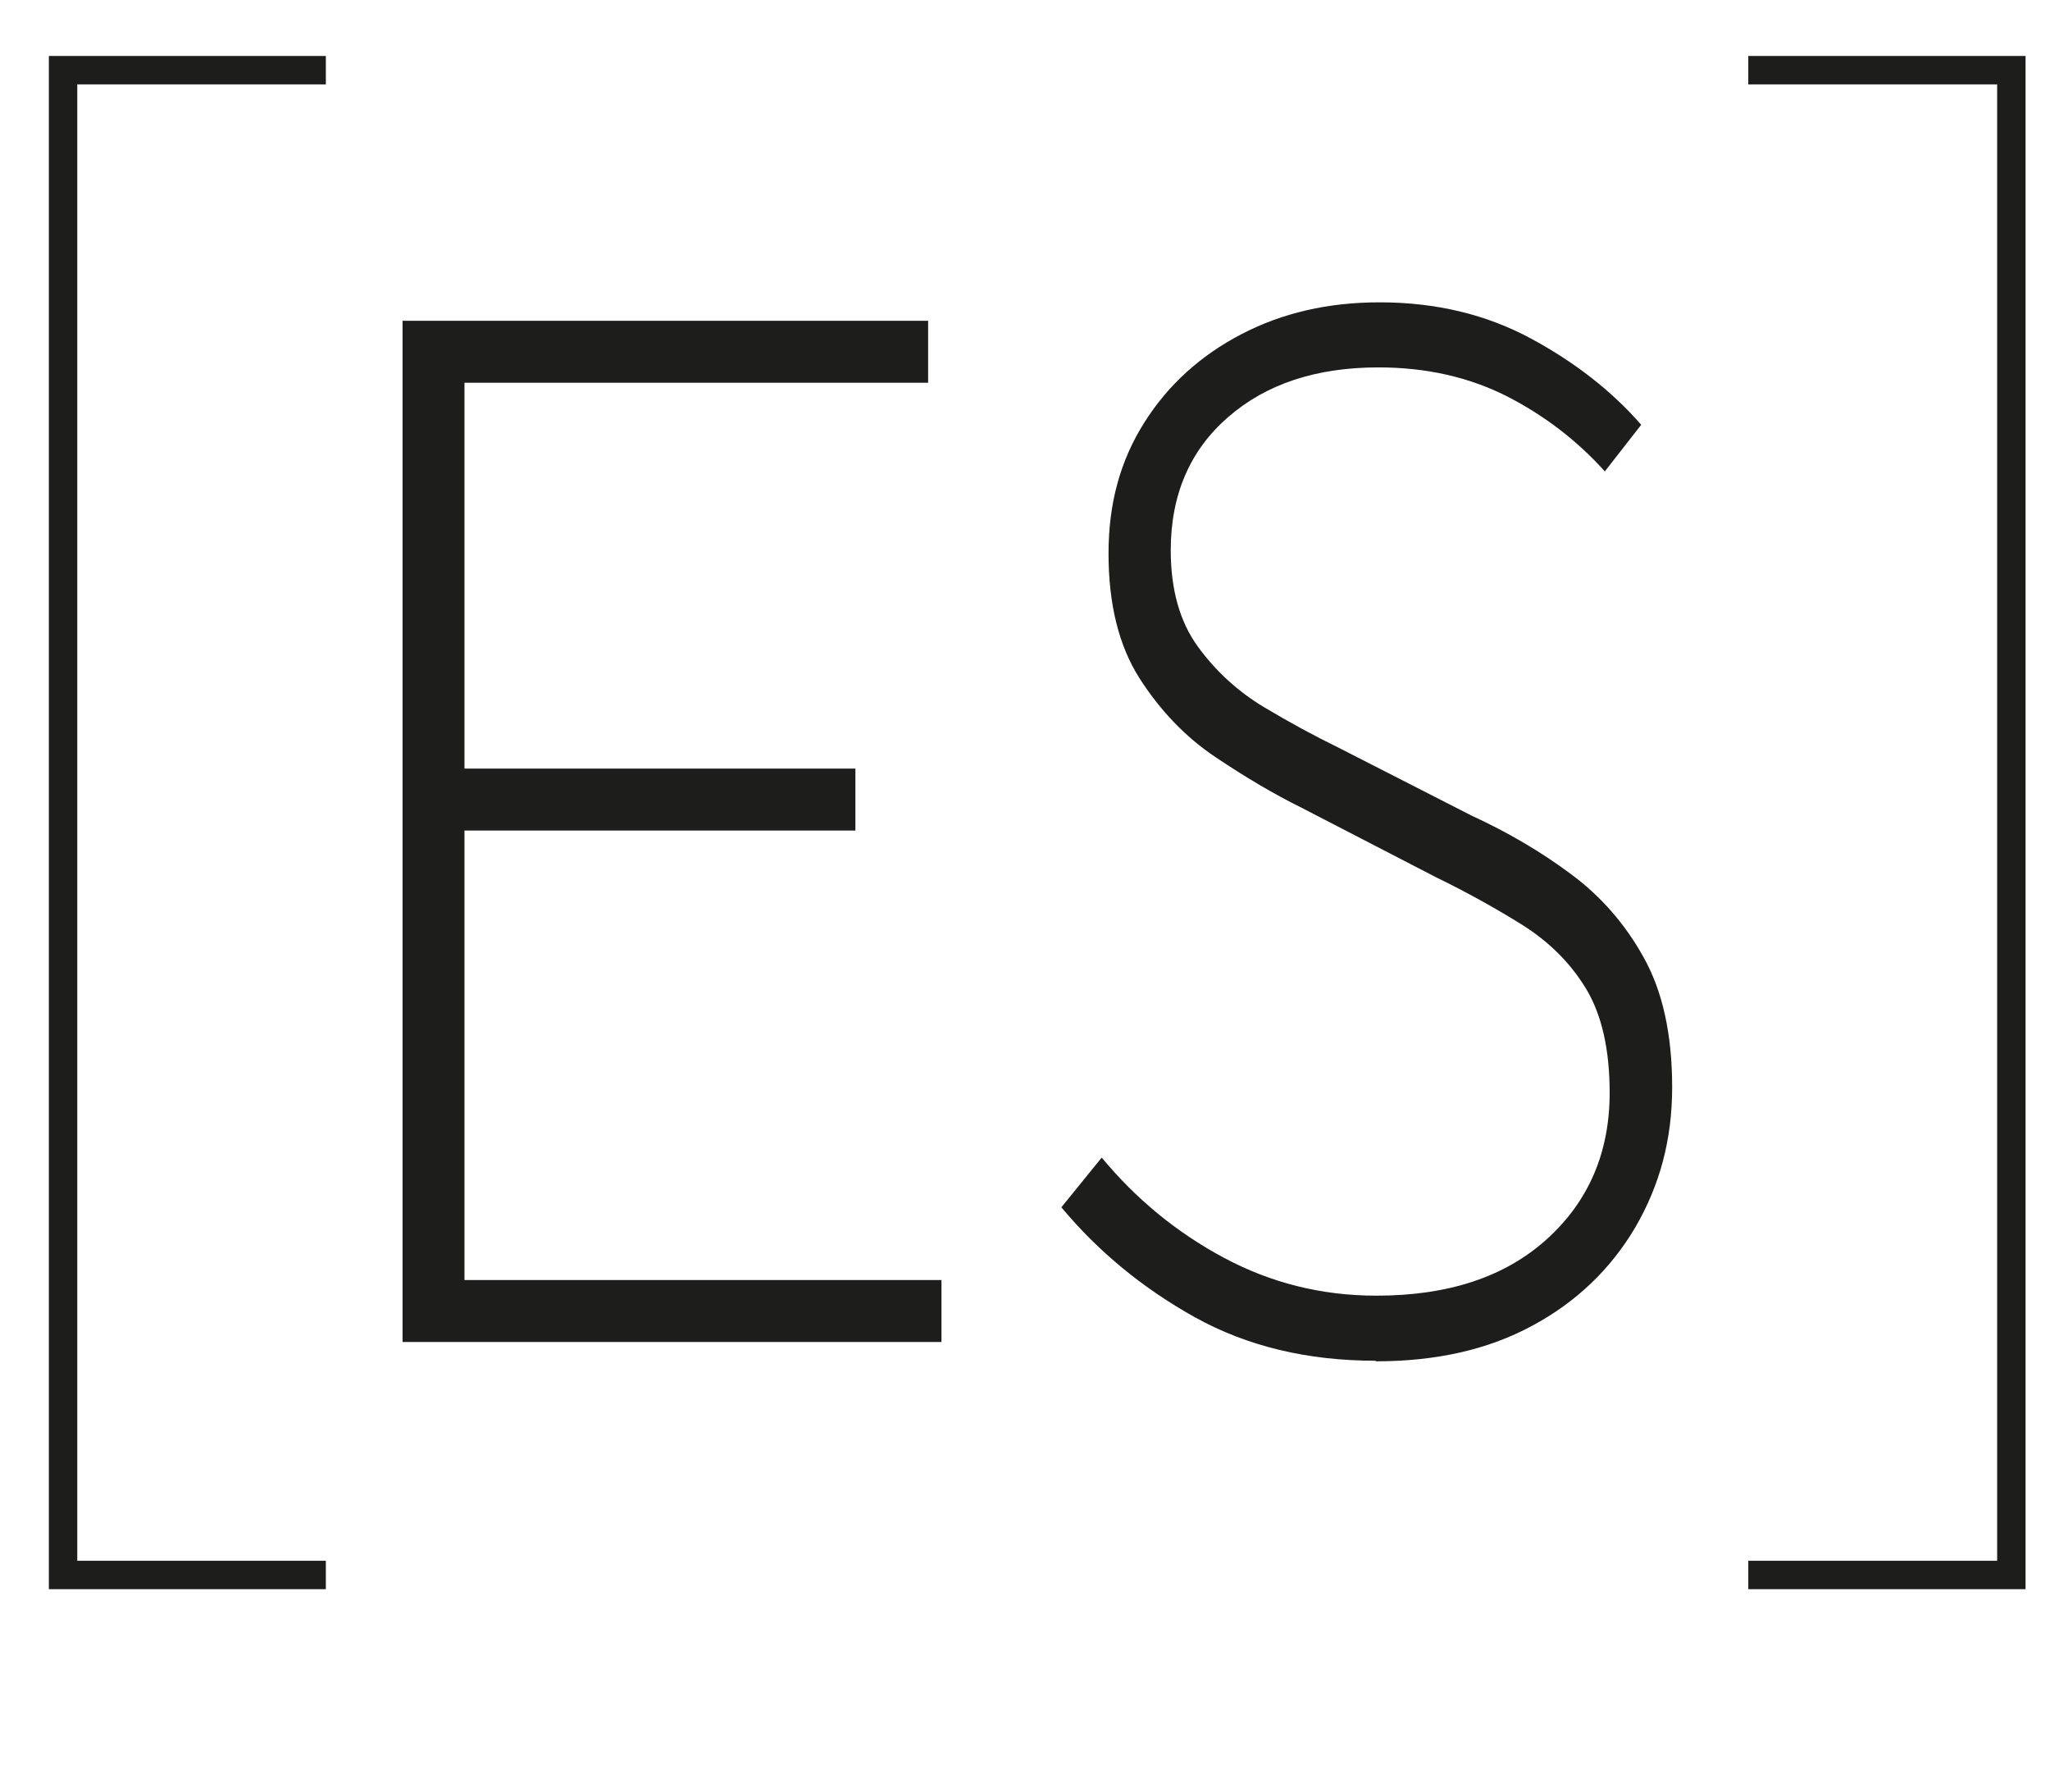
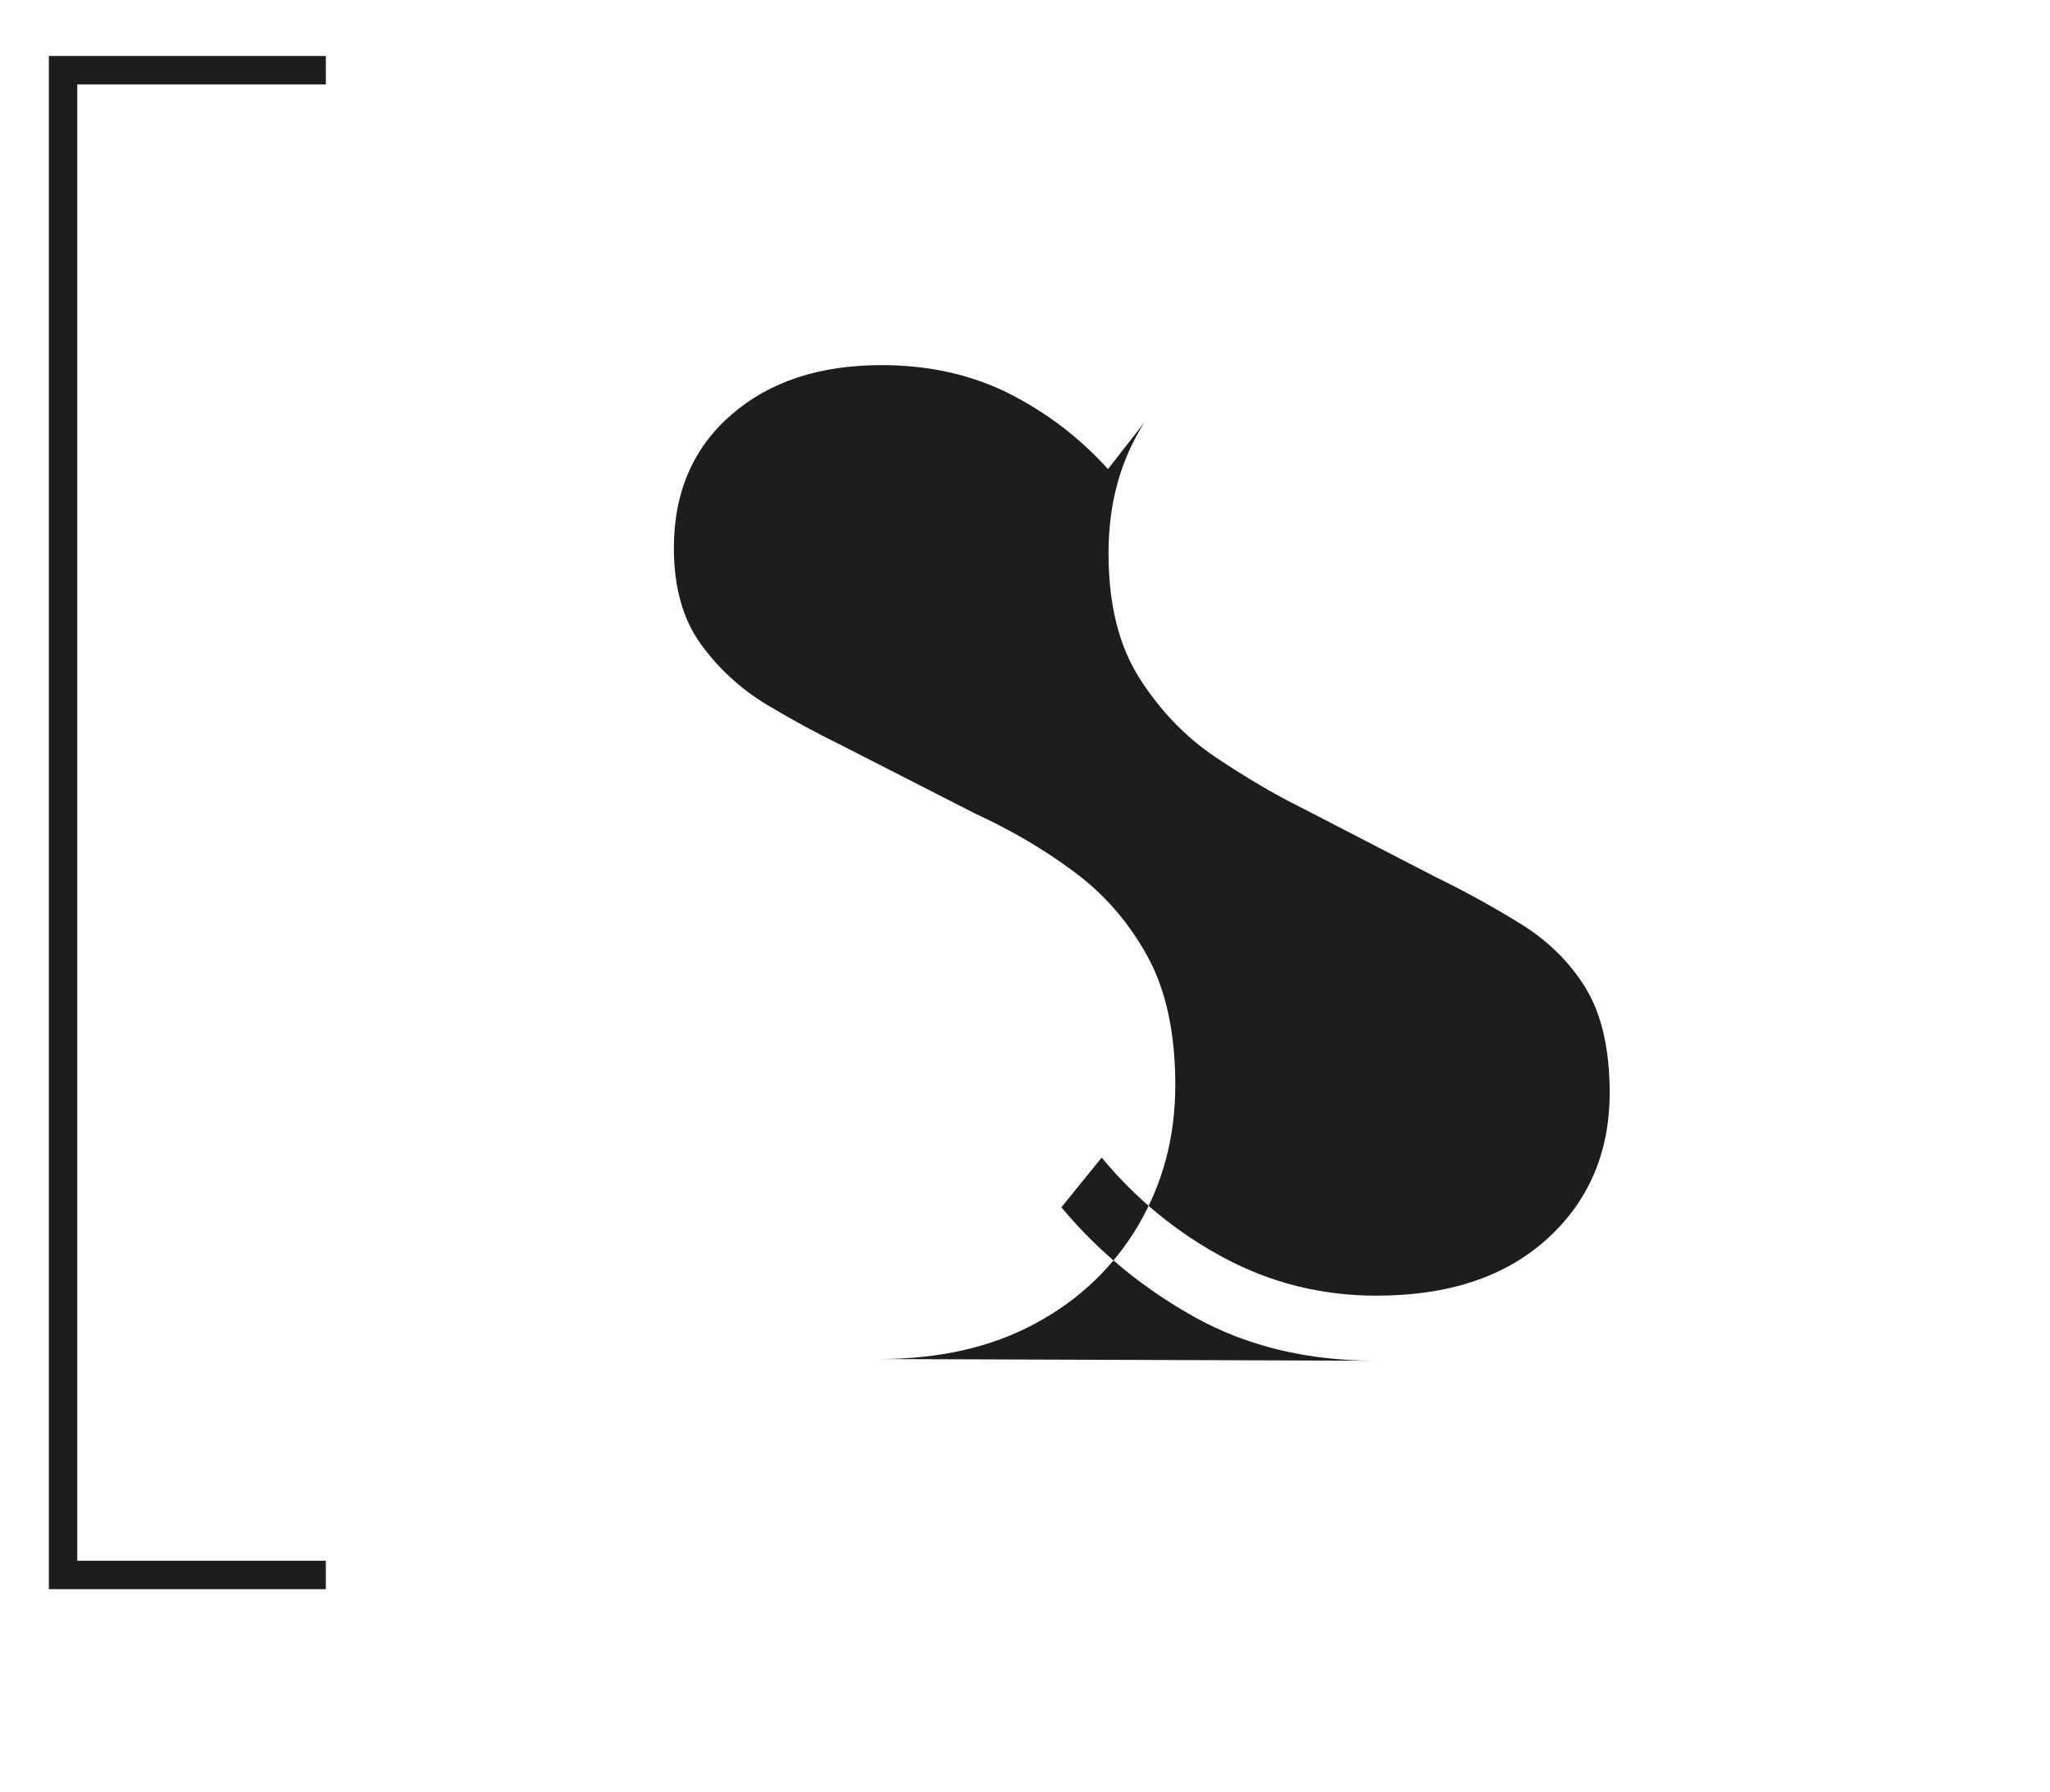
<svg xmlns="http://www.w3.org/2000/svg" id="Vrstva_1" data-name="Vrstva 1" viewBox="0 0 72.16 63.08">
  <defs>
    <style>
      .cls-1 {
        fill: #1d1d1b;
      }

      .cls-2 {
        fill: none;
        stroke: #1d1d1b;
        stroke-miterlimit: 10;
      }
    </style>
  </defs>
  <g>
-     <path class="cls-1" d="M14.17,47.24V11.29h18.5v2.18h-16.32v13.58h13.76v2.18h-13.76v15.82h16.79v2.18H14.17Z" />
-     <path class="cls-1" d="M48.42,47.89c-2.4,0-4.52-.51-6.36-1.53-1.83-1.02-3.4-2.31-4.7-3.87l1.42-1.75c1.2,1.45,2.63,2.63,4.29,3.52,1.66.89,3.45,1.34,5.38,1.34,2.53,0,4.53-.66,6-1.99,1.47-1.33,2.21-3.05,2.21-5.15,0-1.53-.28-2.75-.83-3.66-.55-.91-1.3-1.65-2.23-2.24-.93-.58-1.95-1.15-3.06-1.69l-4.74-2.45c-.95-.47-1.95-1.06-3.01-1.77-1.06-.71-1.95-1.64-2.68-2.78-.73-1.15-1.09-2.61-1.09-4.39s.42-3.28,1.26-4.61c.84-1.33,1.98-2.36,3.42-3.11,1.44-.75,3.06-1.12,4.86-1.12,1.99,0,3.77.43,5.34,1.28,1.57.85,2.85,1.86,3.87,3.03l-1.28,1.64c-.98-1.09-2.13-1.97-3.46-2.65-1.33-.67-2.83-1.01-4.51-1.01-2.18,0-3.95.58-5.29,1.75-1.34,1.16-2.02,2.73-2.02,4.69,0,1.38.32,2.51.95,3.38.63.87,1.41,1.58,2.32,2.13.92.55,1.79,1.02,2.61,1.42l4.7,2.4c1.26.58,2.43,1.26,3.49,2.05,1.06.78,1.92,1.76,2.58,2.95.66,1.18,1,2.7,1,4.56s-.44,3.46-1.3,4.94c-.87,1.47-2.08,2.63-3.63,3.46-1.55.84-3.38,1.25-5.5,1.25Z" />
+     <path class="cls-1" d="M48.42,47.89c-2.4,0-4.52-.51-6.36-1.53-1.83-1.02-3.4-2.31-4.7-3.87l1.42-1.75c1.2,1.45,2.63,2.63,4.29,3.52,1.66.89,3.45,1.34,5.38,1.34,2.53,0,4.53-.66,6-1.99,1.47-1.33,2.21-3.05,2.21-5.15,0-1.53-.28-2.75-.83-3.66-.55-.91-1.3-1.65-2.23-2.24-.93-.58-1.95-1.15-3.06-1.69l-4.74-2.45c-.95-.47-1.95-1.06-3.01-1.77-1.06-.71-1.95-1.64-2.68-2.78-.73-1.15-1.09-2.61-1.09-4.39s.42-3.28,1.26-4.61l-1.28,1.64c-.98-1.09-2.13-1.97-3.46-2.65-1.33-.67-2.83-1.01-4.51-1.01-2.18,0-3.95.58-5.29,1.75-1.34,1.16-2.02,2.73-2.02,4.69,0,1.38.32,2.51.95,3.38.63.87,1.41,1.58,2.32,2.13.92.55,1.79,1.02,2.61,1.42l4.7,2.4c1.26.58,2.43,1.26,3.49,2.05,1.06.78,1.92,1.76,2.58,2.95.66,1.18,1,2.7,1,4.56s-.44,3.46-1.3,4.94c-.87,1.47-2.08,2.63-3.63,3.46-1.55.84-3.38,1.25-5.5,1.25Z" />
  </g>
  <polyline class="cls-2" points="11.47 55.43 2.22 55.43 2.22 2.47 11.47 2.47" />
-   <polyline class="cls-2" points="61.54 2.47 70.8 2.47 70.8 55.43 61.54 55.43" />
</svg>